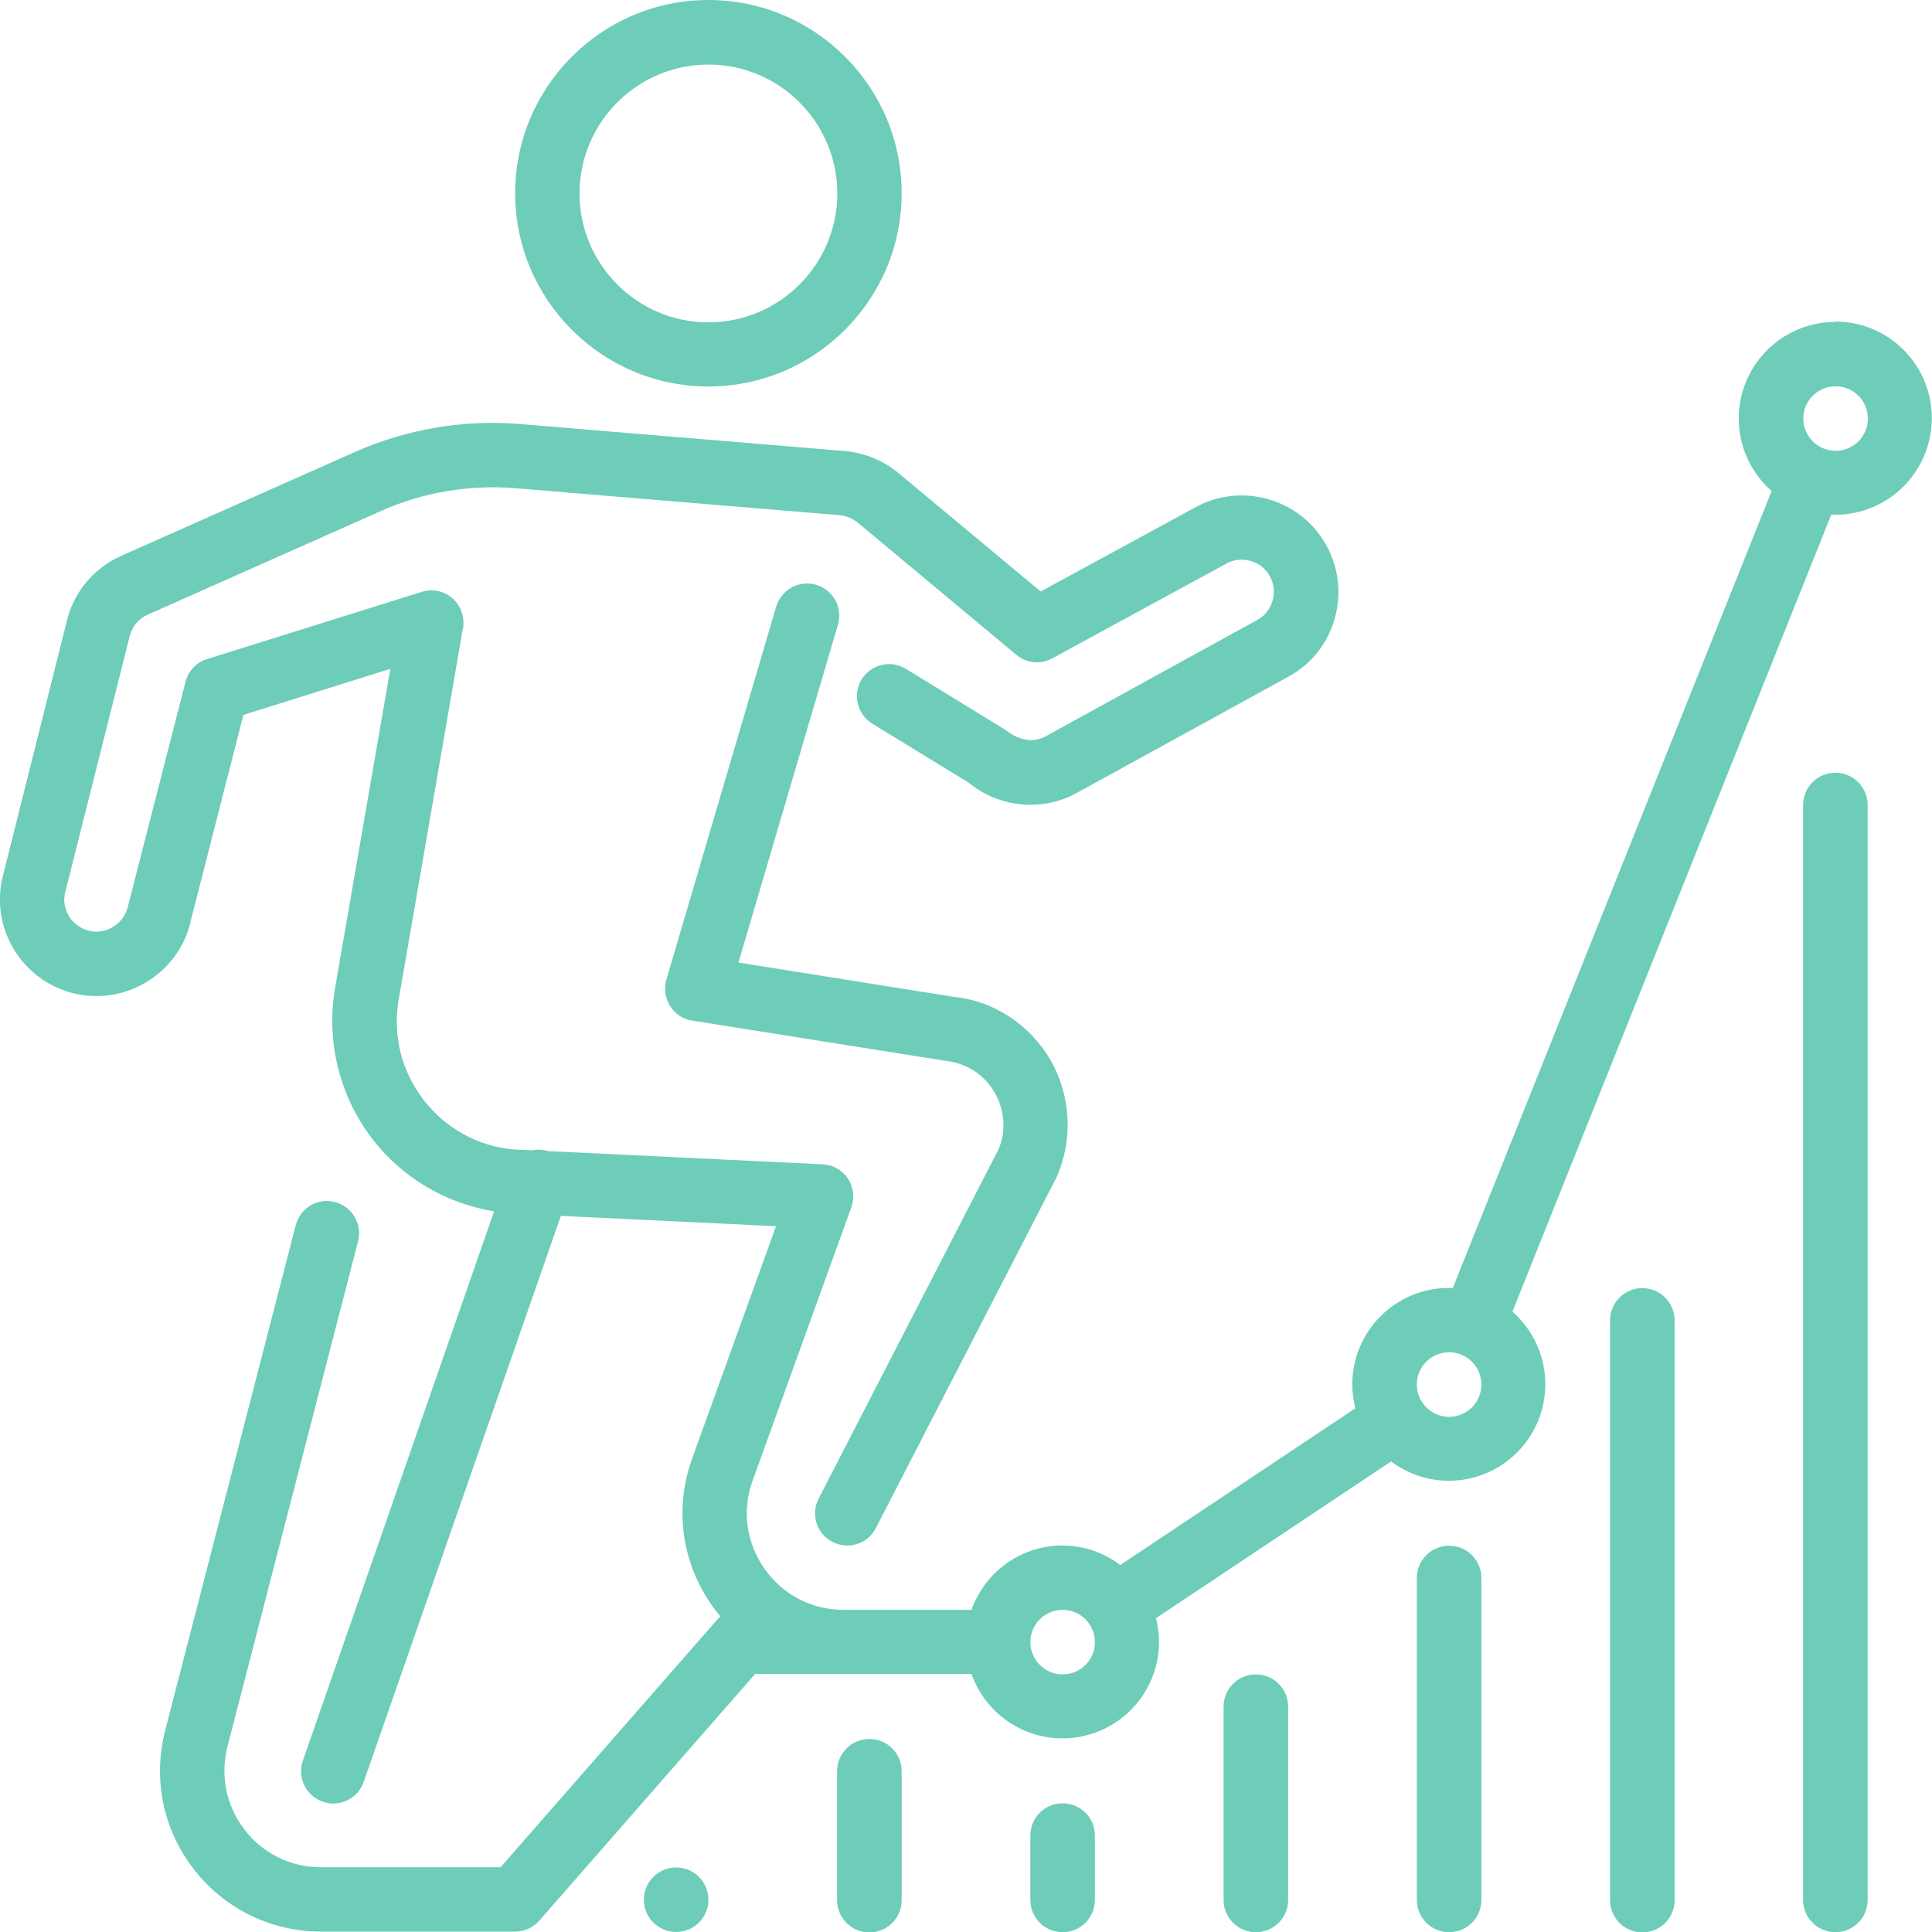
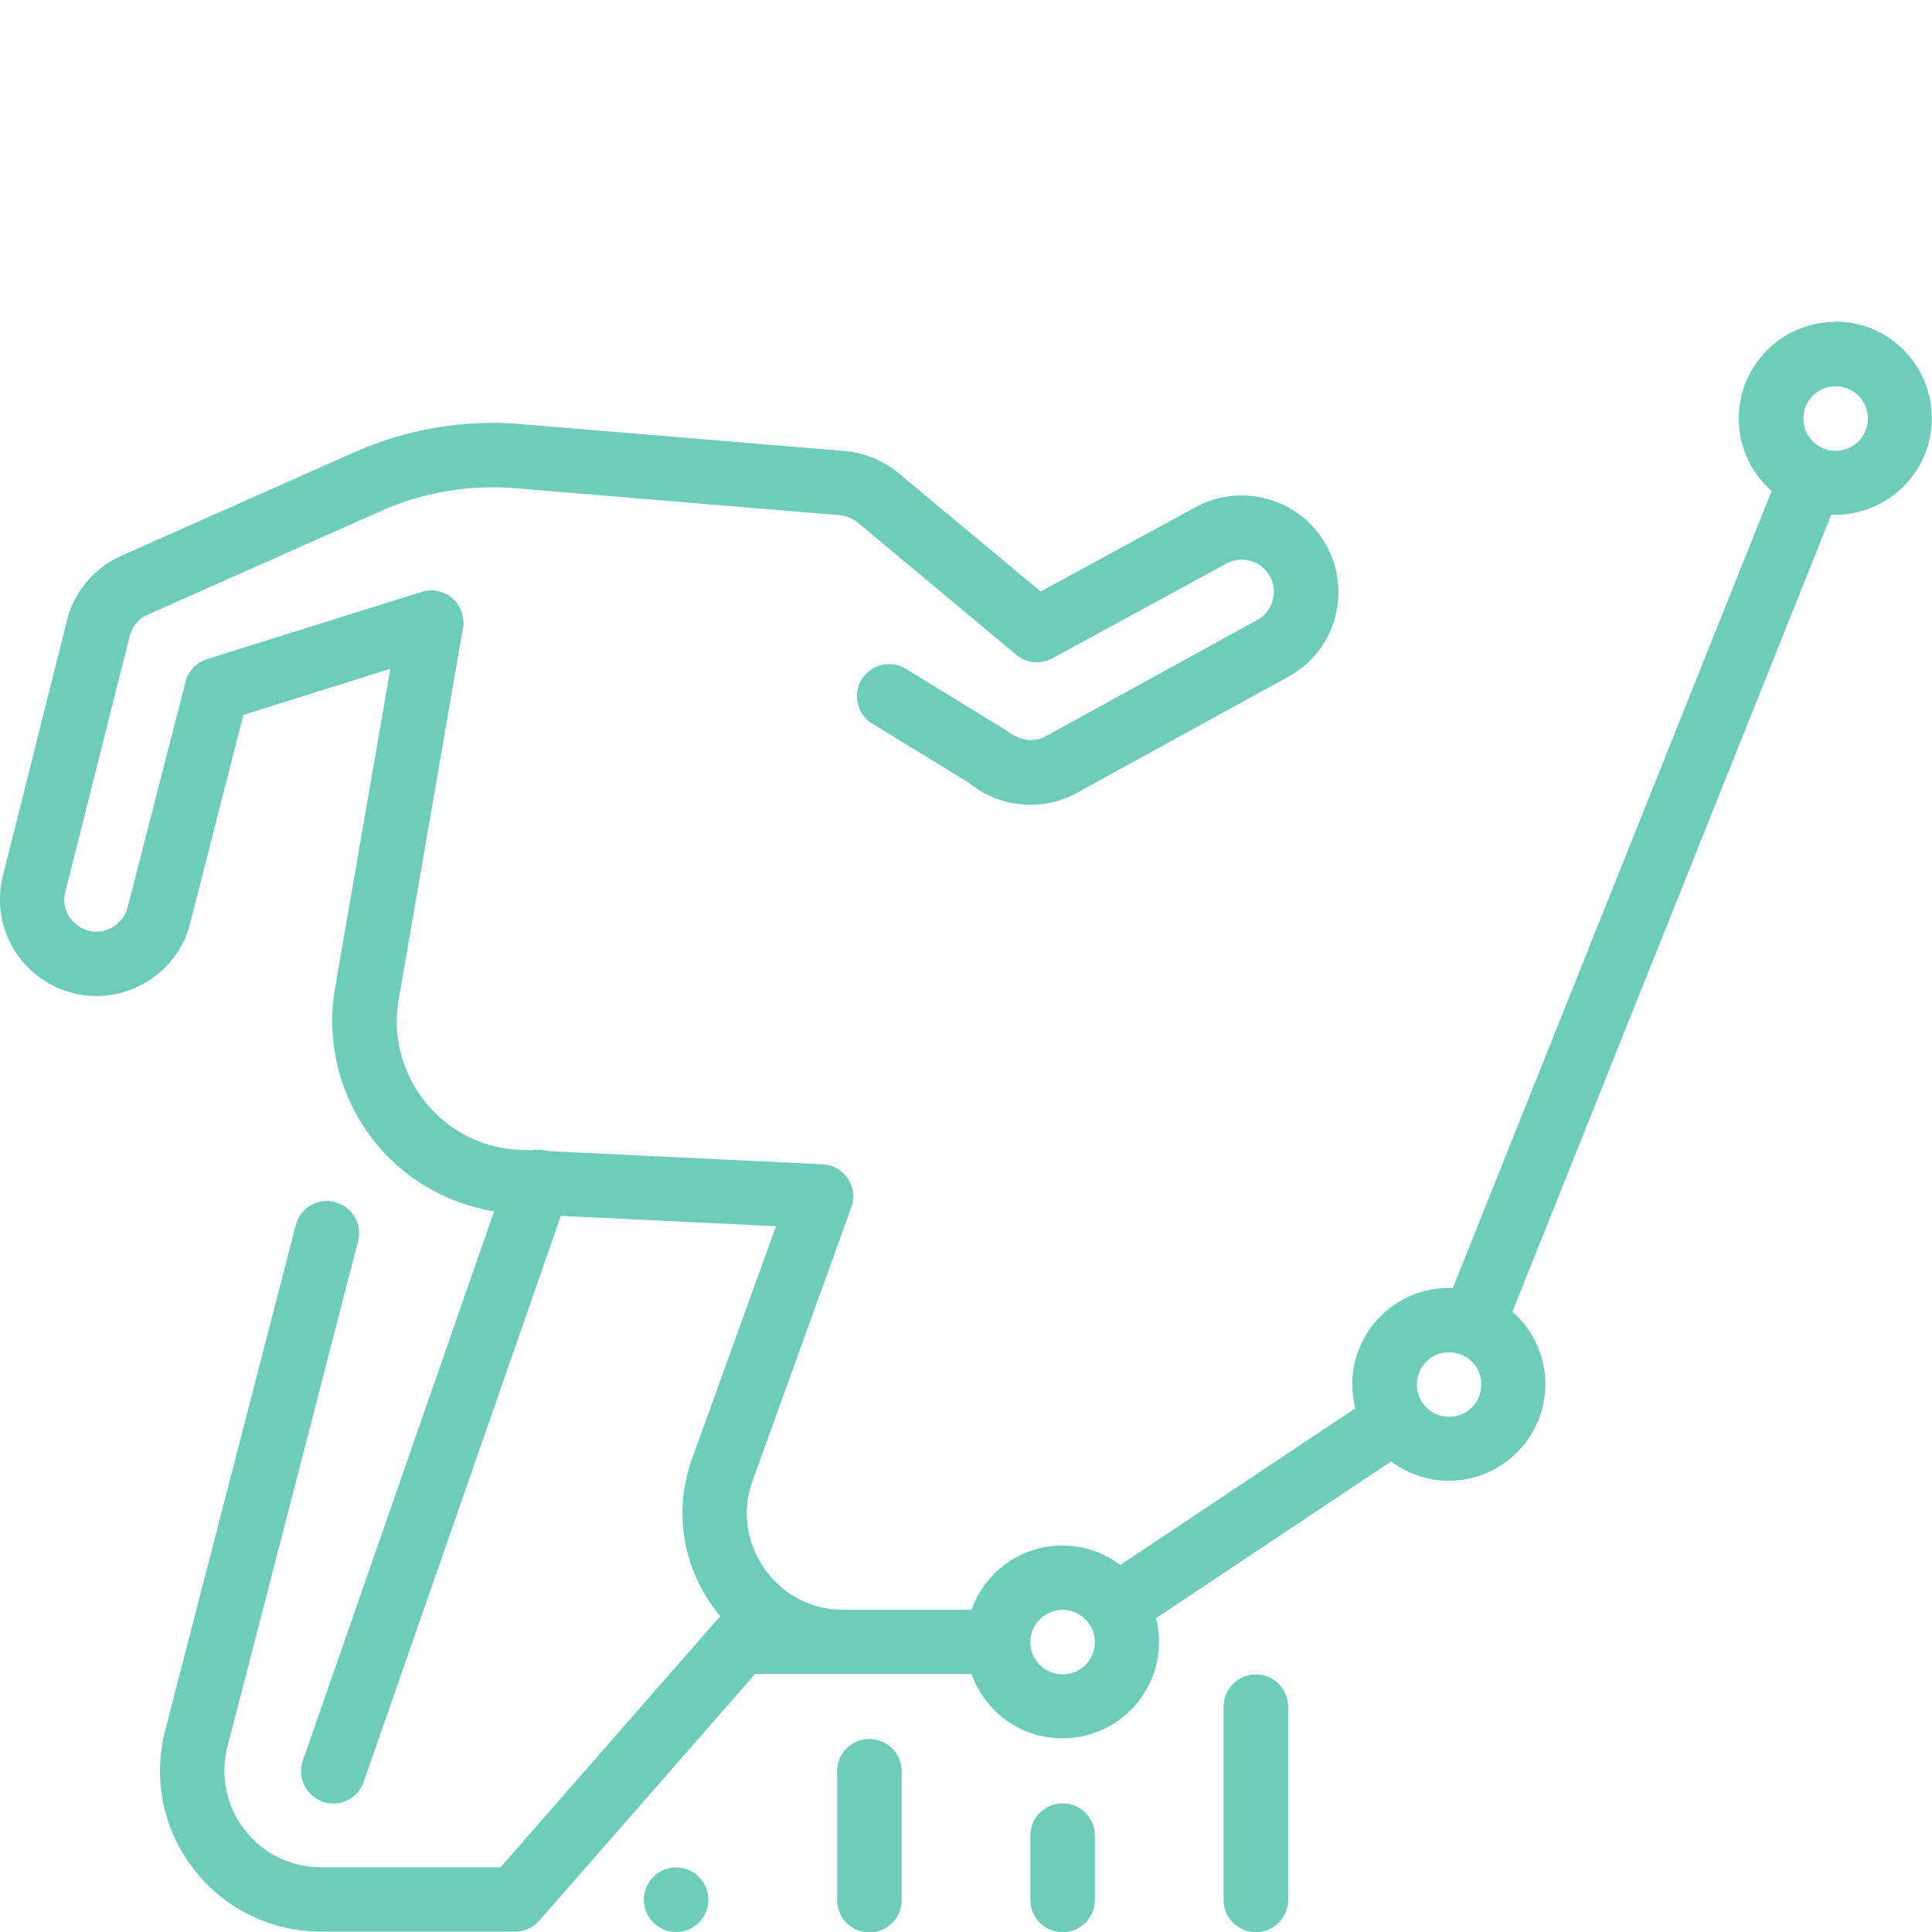
<svg xmlns="http://www.w3.org/2000/svg" id="Layer_1" viewBox="0 0 95.18 95.18">
  <defs>
    <style>.cls-1{fill:#6dcdb8;}</style>
  </defs>
-   <path class="cls-1" d="m40.33,73.83c-.4.78-.1,1.73.68,2.13.24.12.48.18.73.18.57,0,1.13-.31,1.41-.86l8.9-17.28c.83-1.86.71-4.02-.3-5.78-1.02-1.76-2.84-2.93-4.77-3.11l-10.6-1.69,4.9-16.64c.25-.84-.23-1.72-1.07-1.97-.84-.25-1.72.24-1.97,1.07l-5.41,18.38c-.13.44-.06.91.18,1.3.24.39.64.65,1.09.72l12.47,1.98c1.02.1,1.92.68,2.43,1.56.51.88.57,1.96.19,2.81l-8.86,17.2h0Z" />
-   <path class="cls-1" d="m34.9,19.04c5.25,0,9.52-4.27,9.52-9.52S40.15,0,34.9,0s-9.52,4.27-9.52,9.52,4.27,9.52,9.52,9.52Zm0-15.86c3.5,0,6.35,2.85,6.35,6.35s-2.85,6.35-6.35,6.35-6.35-2.85-6.35-6.35,2.85-6.35,6.35-6.35Z" />
-   <path class="cls-1" d="m90.42,38.07c-.88,0-1.59.71-1.59,1.59v53.94c0,.88.71,1.59,1.59,1.59s1.59-.71,1.59-1.59v-53.94c0-.88-.71-1.59-1.59-1.59Z" />
-   <path class="cls-1" d="m80.91,63.46c-.88,0-1.59.71-1.59,1.59v28.56c0,.88.71,1.59,1.59,1.59s1.59-.71,1.59-1.59v-28.56c0-.88-.71-1.59-1.59-1.59Z" />
  <path class="cls-1" d="m42.83,85.67c-.88,0-1.59.71-1.59,1.59v6.35c0,.88.71,1.59,1.59,1.59s1.59-.71,1.59-1.59v-6.35c0-.88-.71-1.59-1.59-1.59Z" />
-   <path class="cls-1" d="m71.39,76.15c-.88,0-1.59.71-1.59,1.59v15.86c0,.88.71,1.59,1.59,1.59s1.59-.71,1.59-1.59v-15.86c0-.88-.71-1.59-1.59-1.59Z" />
  <path class="cls-1" d="m61.87,82.49c-.88,0-1.59.71-1.59,1.59v9.52c0,.88.71,1.59,1.59,1.59s1.59-.71,1.59-1.59v-9.52c0-.88-.71-1.59-1.59-1.59Z" />
  <path class="cls-1" d="m52.35,88.84c-.88,0-1.59.71-1.59,1.59v3.17c0,.88.71,1.59,1.59,1.59s1.59-.71,1.59-1.59v-3.17c0-.88-.71-1.59-1.59-1.59Z" />
  <path class="cls-1" d="m90.42,15.86c-2.63,0-4.76,2.13-4.76,4.76,0,1.42.63,2.7,1.62,3.57l-15.71,39.27c-.06,0-.13-.01-.19-.01-2.63,0-4.76,2.13-4.76,4.76,0,.4.06.79.15,1.17l-11.58,7.72c-.8-.6-1.78-.96-2.85-.96-2.07,0-3.83,1.33-4.48,3.17h-6.3c-1.55,0-2.96-.72-3.87-1.99-.9-1.26-1.14-2.83-.65-4.27l4.9-13.57c.17-.47.11-1-.17-1.42-.28-.42-.74-.68-1.24-.7l-13.52-.65c-.26-.08-.54-.09-.79-.04l-.91-.04c-1.77-.16-3.34-1.03-4.43-2.43-1.09-1.41-1.53-3.15-1.25-4.89l3.11-17.98c.01-.06.02-.12.02-.18.1-.3.1-.63,0-.95-.26-.84-1.15-1.31-1.99-1.04l-10.57,3.31c-.52.16-.93.59-1.06,1.12l-2.84,11.07c-.19.83-1.05,1.4-1.89,1.2-.85-.19-1.39-1.04-1.21-1.85l3.18-12.63c.11-.49.44-.9.9-1.1l11.5-5.11c2.06-.92,4.34-1.3,6.58-1.12l16,1.33c.33.03.63.16.89.36l7.82,6.52c.51.42,1.21.49,1.78.17l8.54-4.65c.76-.43,1.73-.17,2.16.59.21.37.26.8.15,1.2-.11.41-.37.75-.72.95l-10.44,5.74c-.57.33-1.3.26-1.99-.29l-4.92-3.02c-.75-.46-1.72-.22-2.18.52-.46.75-.22,1.72.52,2.18l4.74,2.9c1.52,1.26,3.69,1.45,5.38.49l10.45-5.74c1.11-.63,1.9-1.65,2.23-2.88.33-1.23.17-2.51-.46-3.61-.63-1.11-1.66-1.9-2.88-2.23-1.23-.34-2.51-.17-3.59.44l-7.57,4.12-7-5.83c-.76-.63-1.67-1-2.65-1.09l-16-1.33c-2.79-.23-5.59.25-8.14,1.38l-11.5,5.11c-1.38.61-2.39,1.85-2.7,3.27L.11,43.28c-.57,2.56,1.05,5.11,3.62,5.68.34.08.69.11,1.03.11,2.21,0,4.17-1.57,4.63-3.68l2.6-10.17,7.24-2.27-2.74,15.82c-.42,2.6.26,5.28,1.87,7.36,1.46,1.89,3.59,3.15,5.98,3.55l-9.42,27.06c-.29.83.15,1.73.98,2.02.17.06.35.09.52.09.66,0,1.27-.41,1.5-1.07l9.71-27.88,10.6.51-4.18,11.58c-.83,2.45-.44,5.06,1.07,7.17.12.17.25.33.38.48-.07.06-.14.12-.21.2l-10.63,12.15h-8.85c-1.48,0-2.86-.67-3.76-1.85-.91-1.17-1.21-2.67-.84-4.11l6.43-24.88c.22-.85-.29-1.71-1.14-1.93-.85-.23-1.71.29-1.93,1.14l-6.43,24.88c-.62,2.39-.11,4.89,1.4,6.84,1.51,1.95,3.8,3.08,6.27,3.08h9.57c.46,0,.89-.2,1.19-.54l10.63-12.15h10.66c.66,1.85,2.41,3.17,4.48,3.17,2.63,0,4.76-2.13,4.76-4.76,0-.4-.06-.79-.15-1.16l11.58-7.72c.8.59,1.78.95,2.84.95,2.63,0,4.76-2.13,4.76-4.76,0-1.42-.63-2.7-1.62-3.57l15.71-39.27c.06,0,.13.01.19.01,2.63,0,4.76-2.13,4.76-4.76s-2.13-4.76-4.76-4.76h0Zm-38.07,66.63c-.87,0-1.59-.71-1.59-1.59s.71-1.59,1.59-1.59,1.59.71,1.59,1.59-.71,1.59-1.59,1.59Zm19.04-12.69c-.87,0-1.59-.71-1.59-1.59s.71-1.59,1.59-1.59,1.59.71,1.59,1.59-.71,1.59-1.59,1.59Zm19.04-47.59c-.87,0-1.59-.71-1.59-1.59s.71-1.59,1.59-1.59,1.59.71,1.59,1.59-.71,1.59-1.59,1.59Z" />
  <path class="cls-1" d="m33.31,95.18c.88,0,1.59-.71,1.59-1.59s-.71-1.59-1.59-1.59-1.59.71-1.59,1.59.71,1.59,1.59,1.59Z" />
</svg>